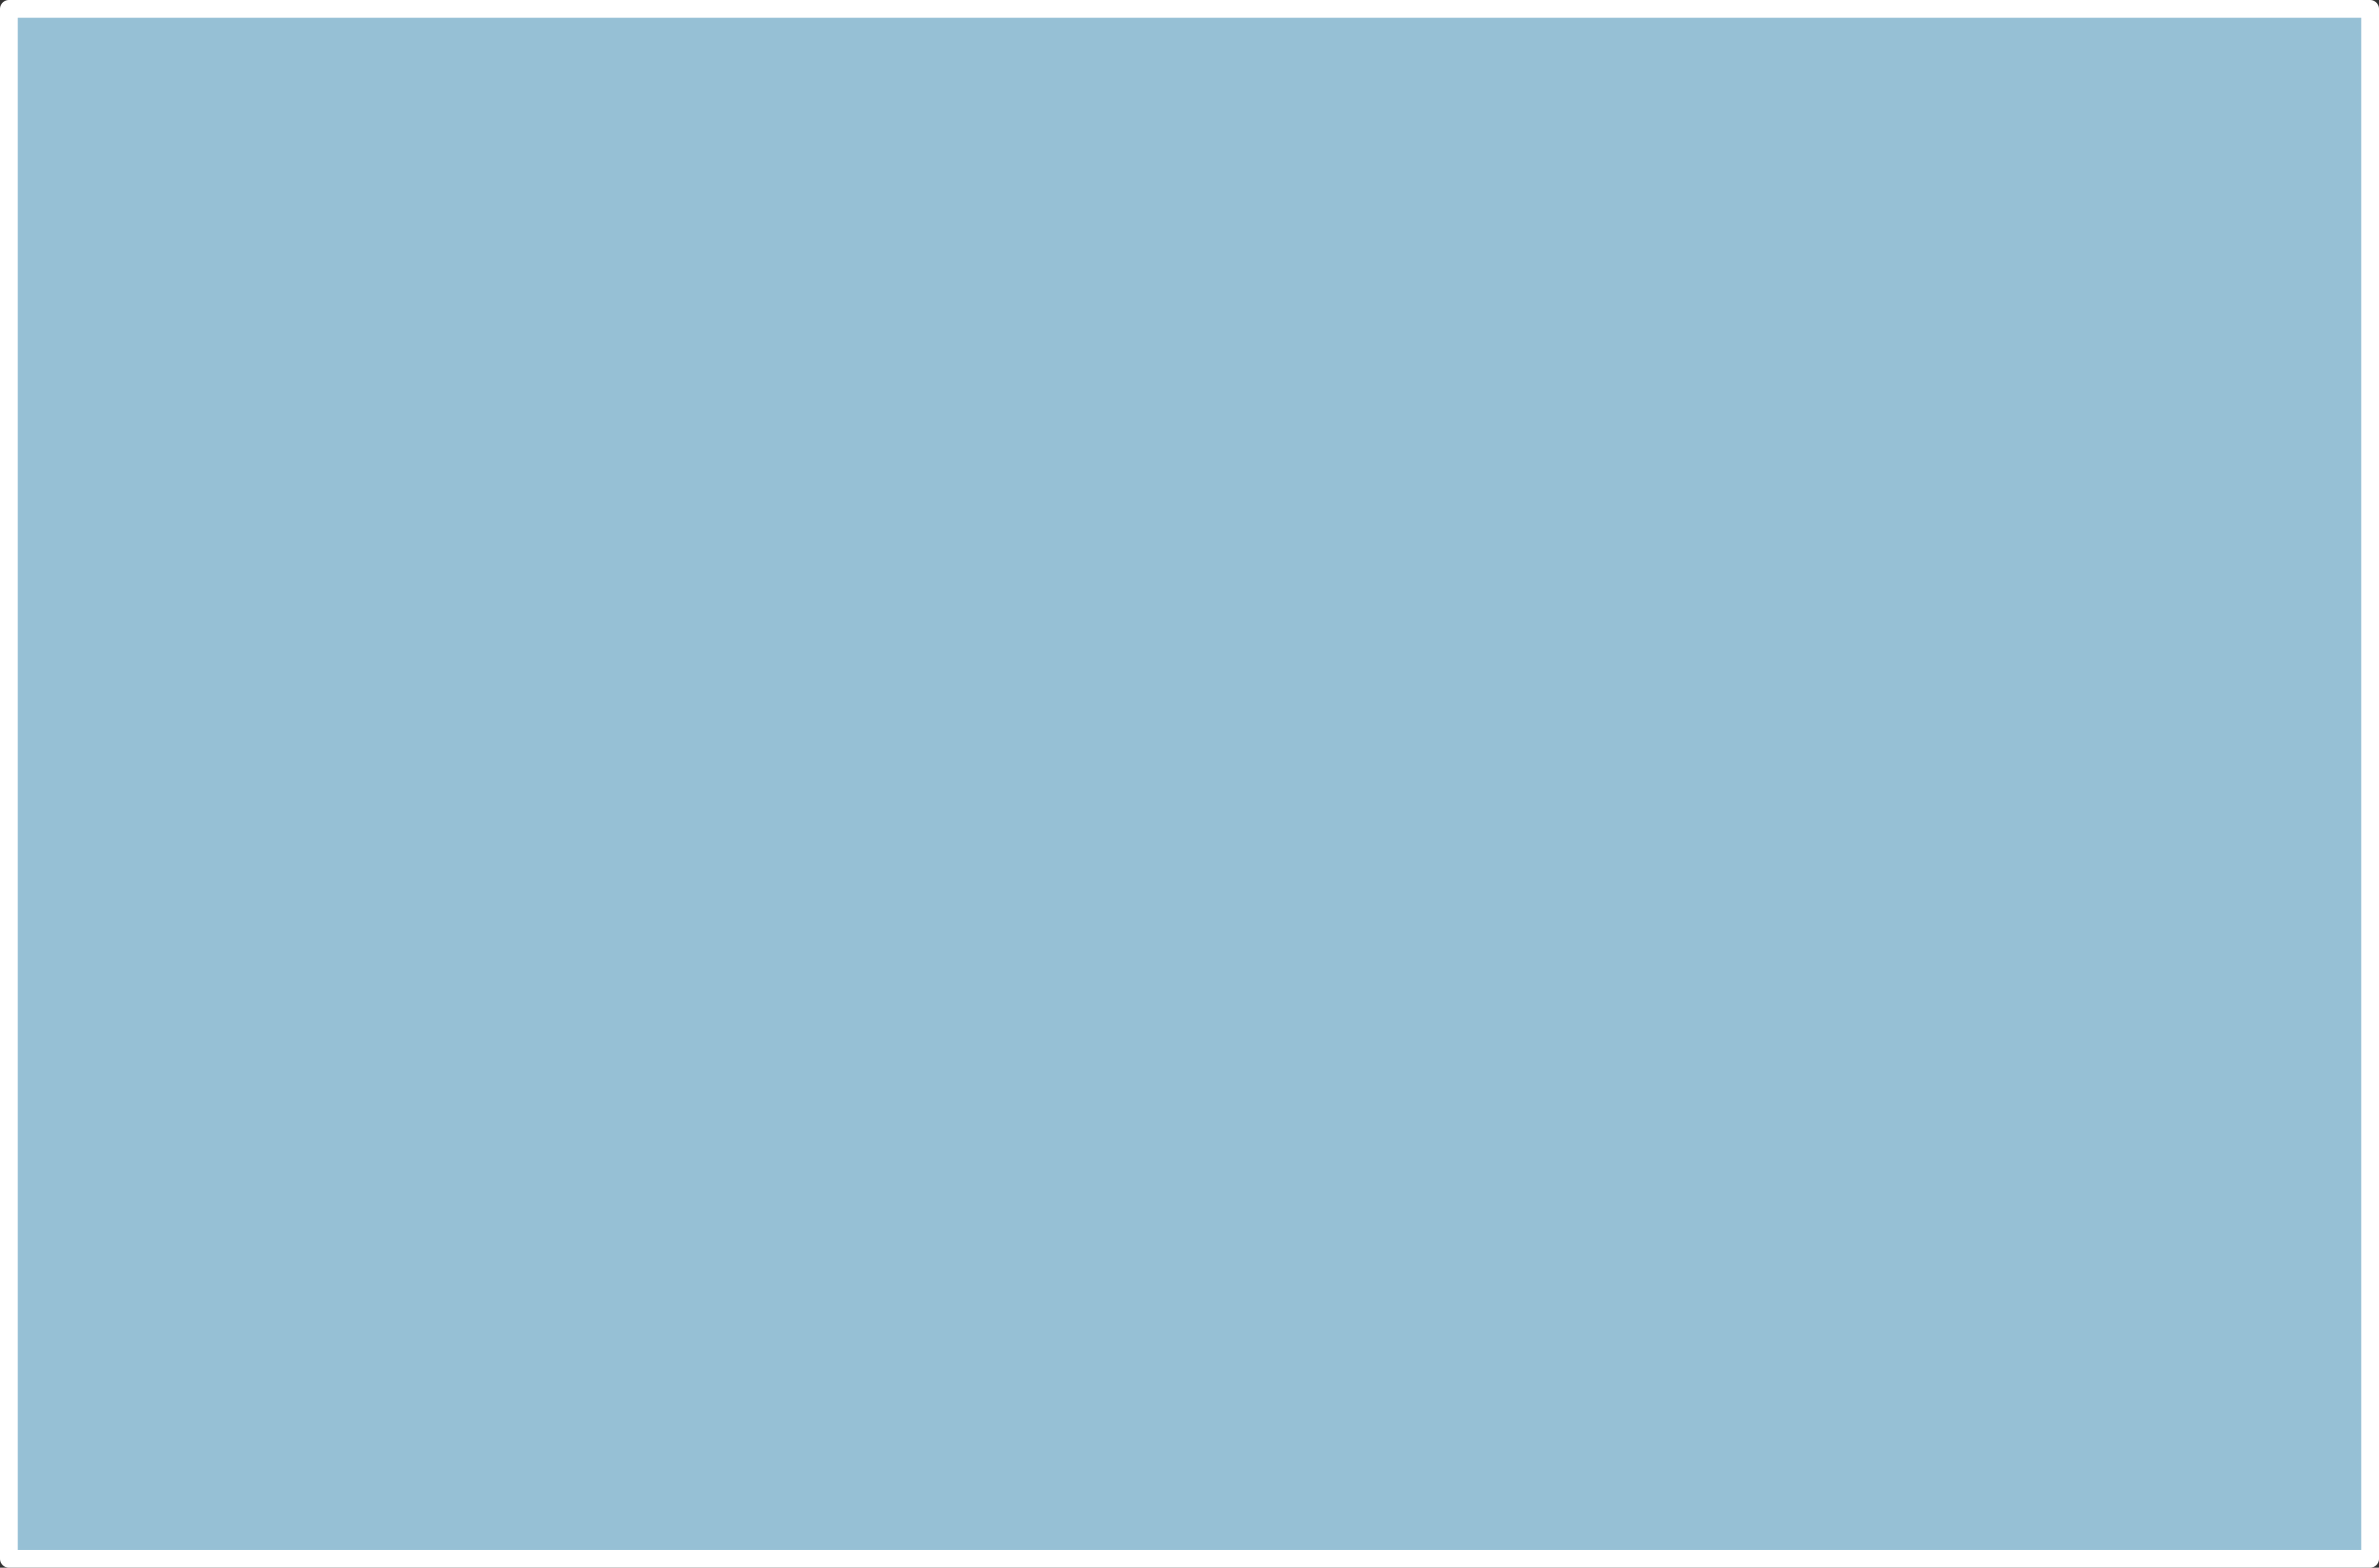
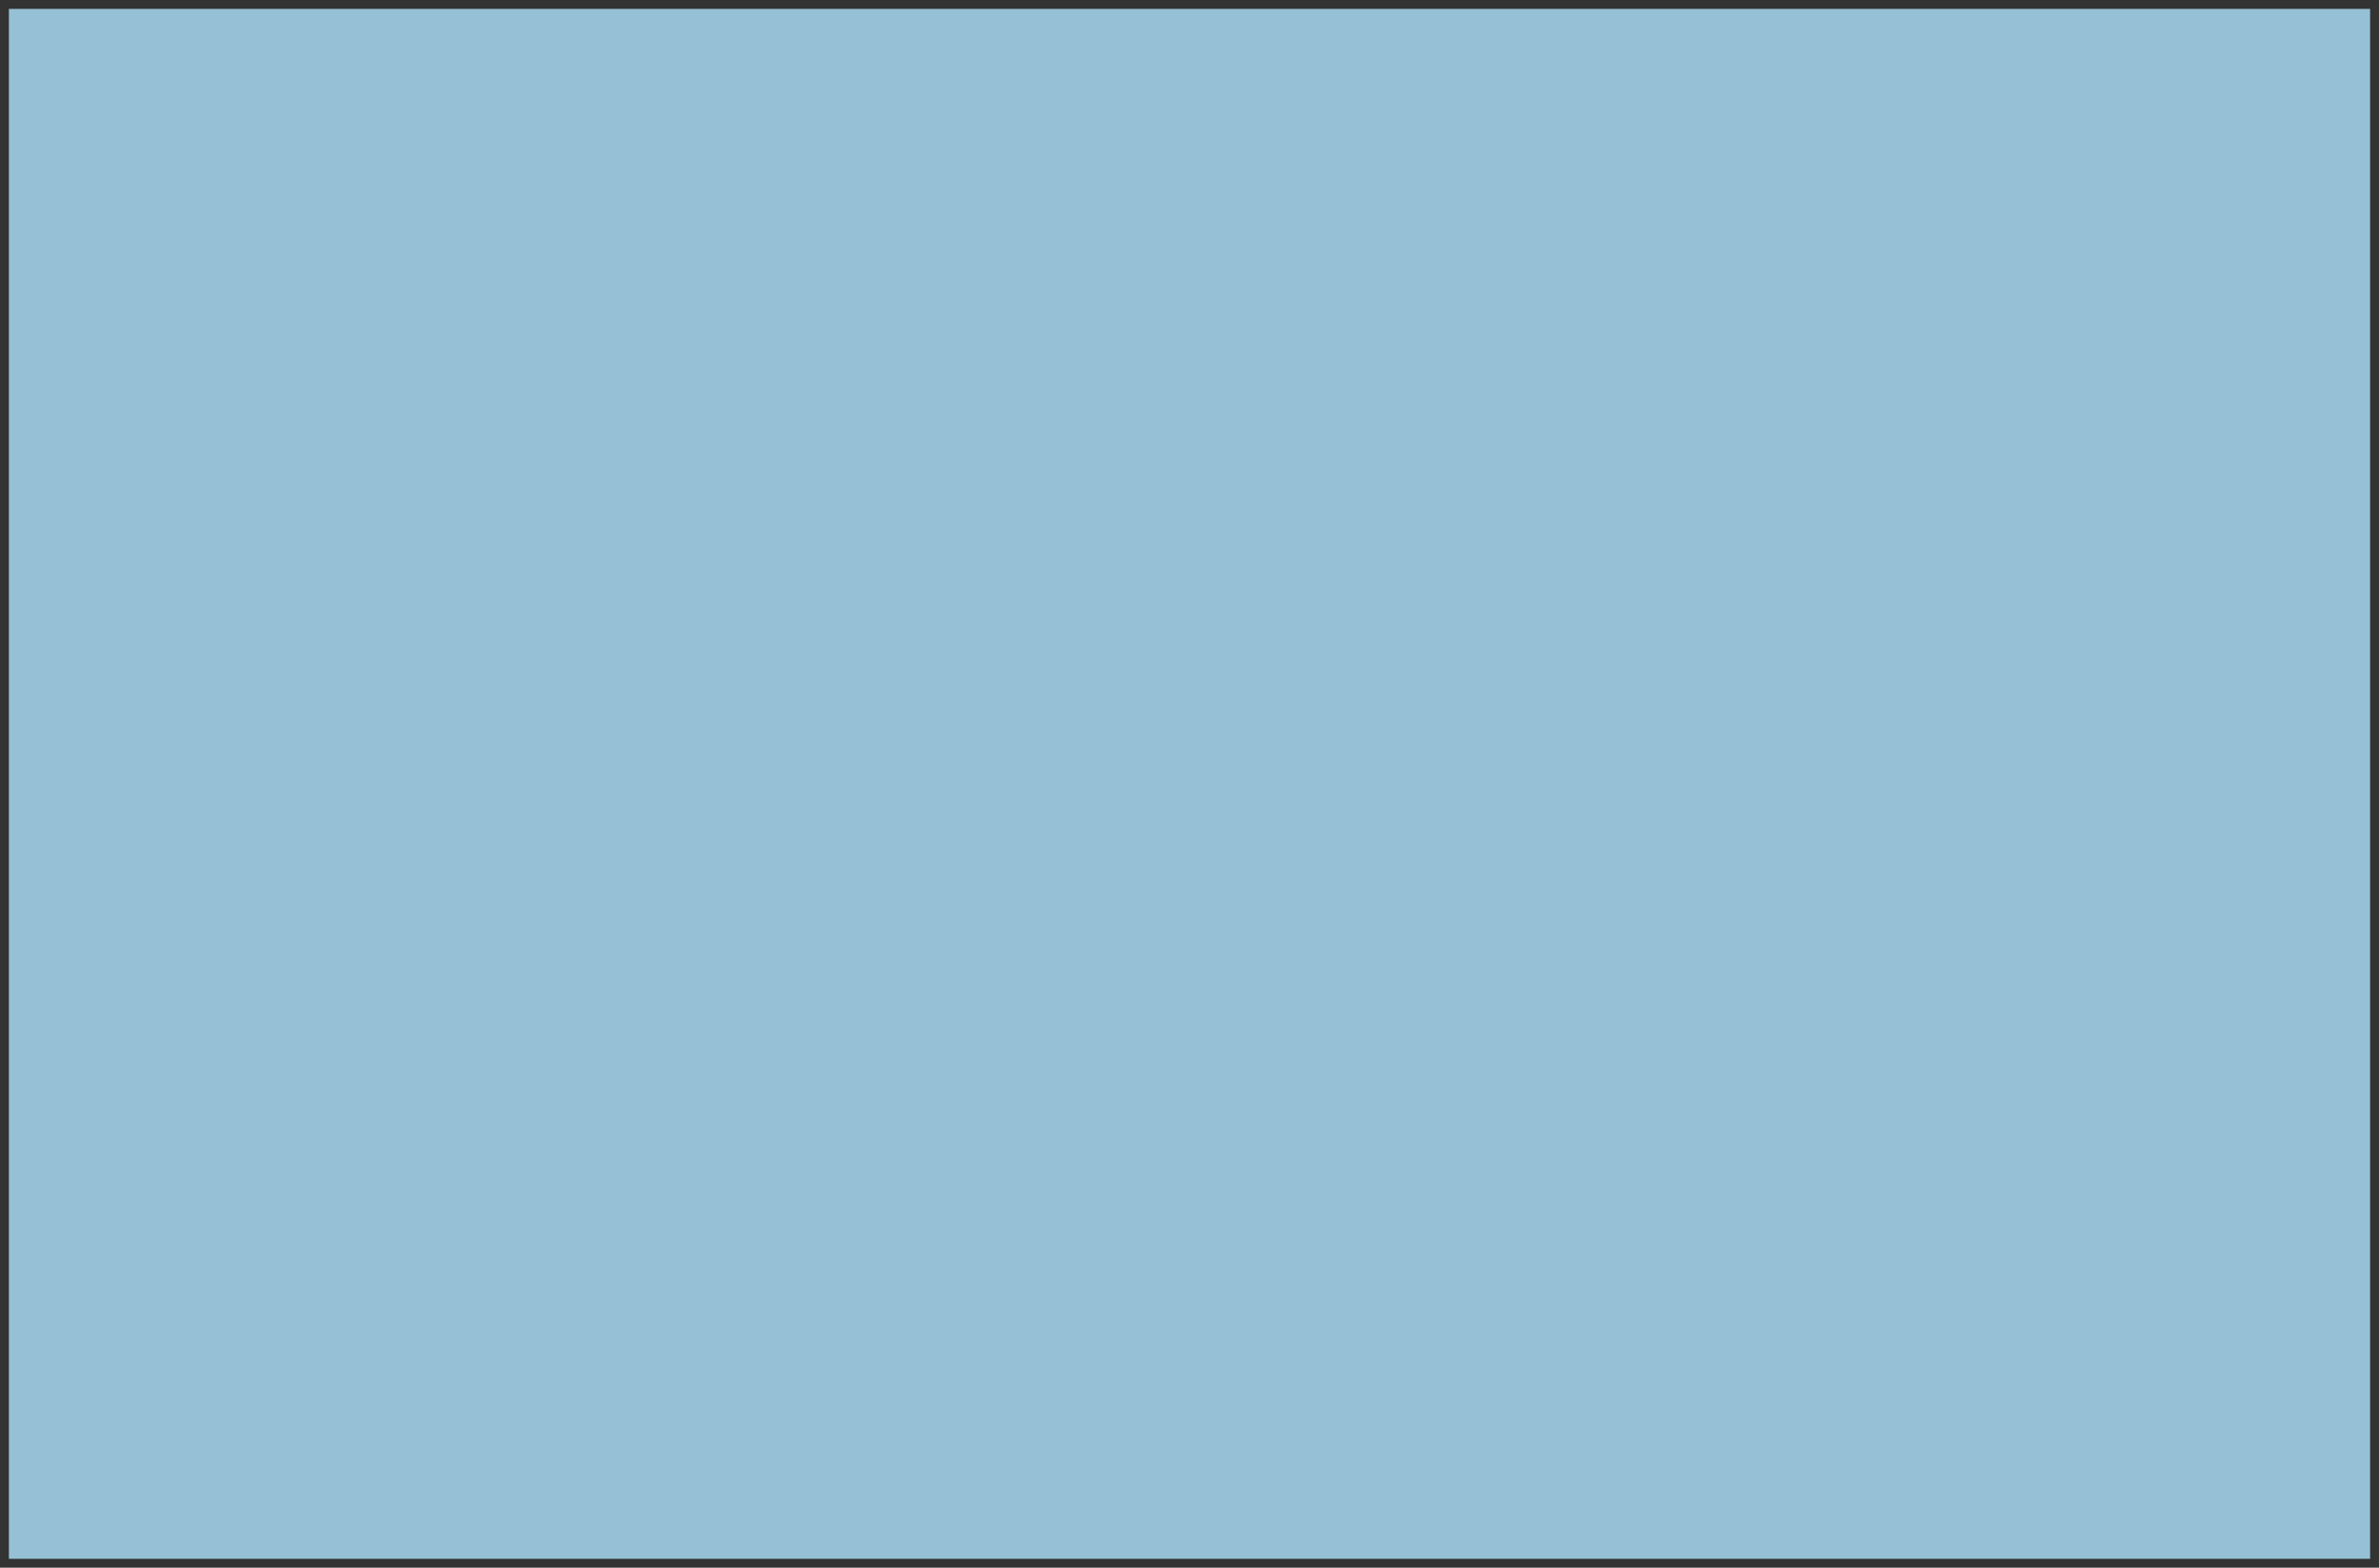
<svg xmlns="http://www.w3.org/2000/svg" height="88.25px" width="133.9px">
  <rect width="100%" height="100%" fill="#333333" stroke="none" />
  <g transform="matrix(1.0, 0.0, 0.0, 1.0, 67.9, 43.25)">
    <path d="M65.5 -42.75 L65.5 44.5 -67.4 44.5 -67.4 -42.75 65.5 -42.75" fill="#96c0d5" fill-rule="evenodd" stroke="none" />
-     <path d="M65.5 -42.75 L65.5 44.5 -67.4 44.5 -67.4 -42.75 65.5 -42.75 Z" fill="none" stroke="#ffffff" stroke-linecap="round" stroke-linejoin="round" stroke-width="1.0" />
  </g>
</svg>